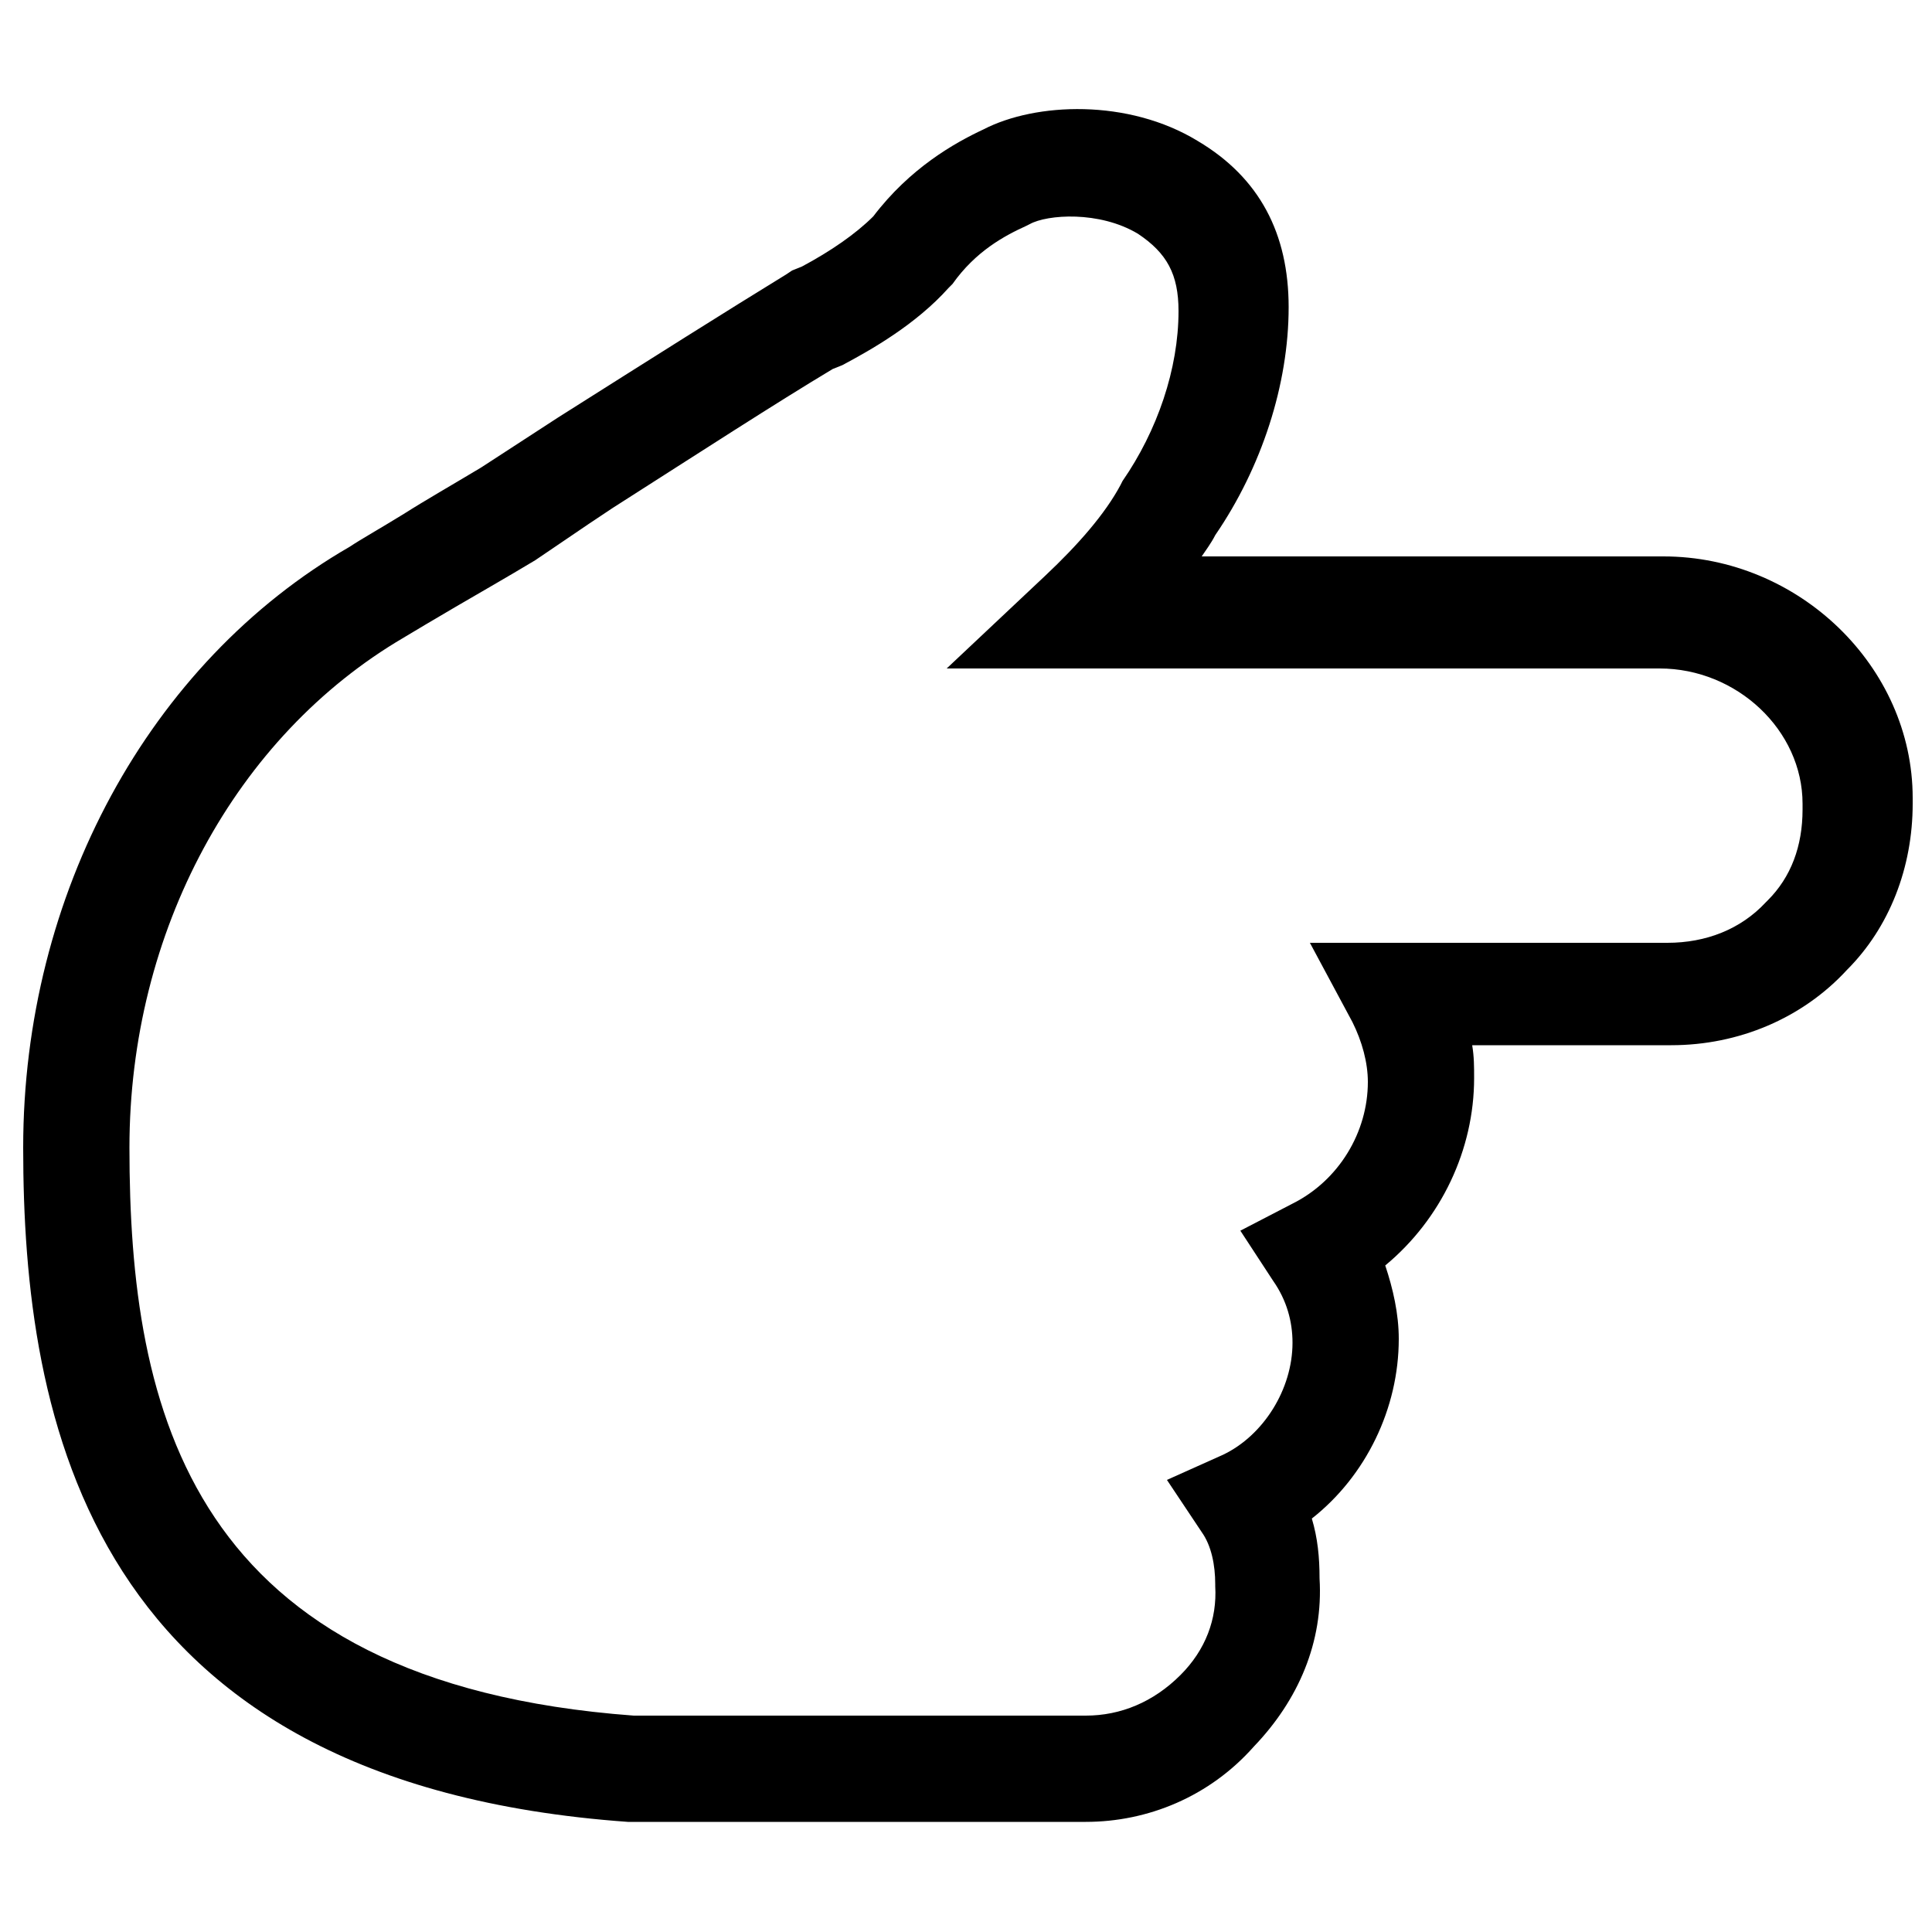
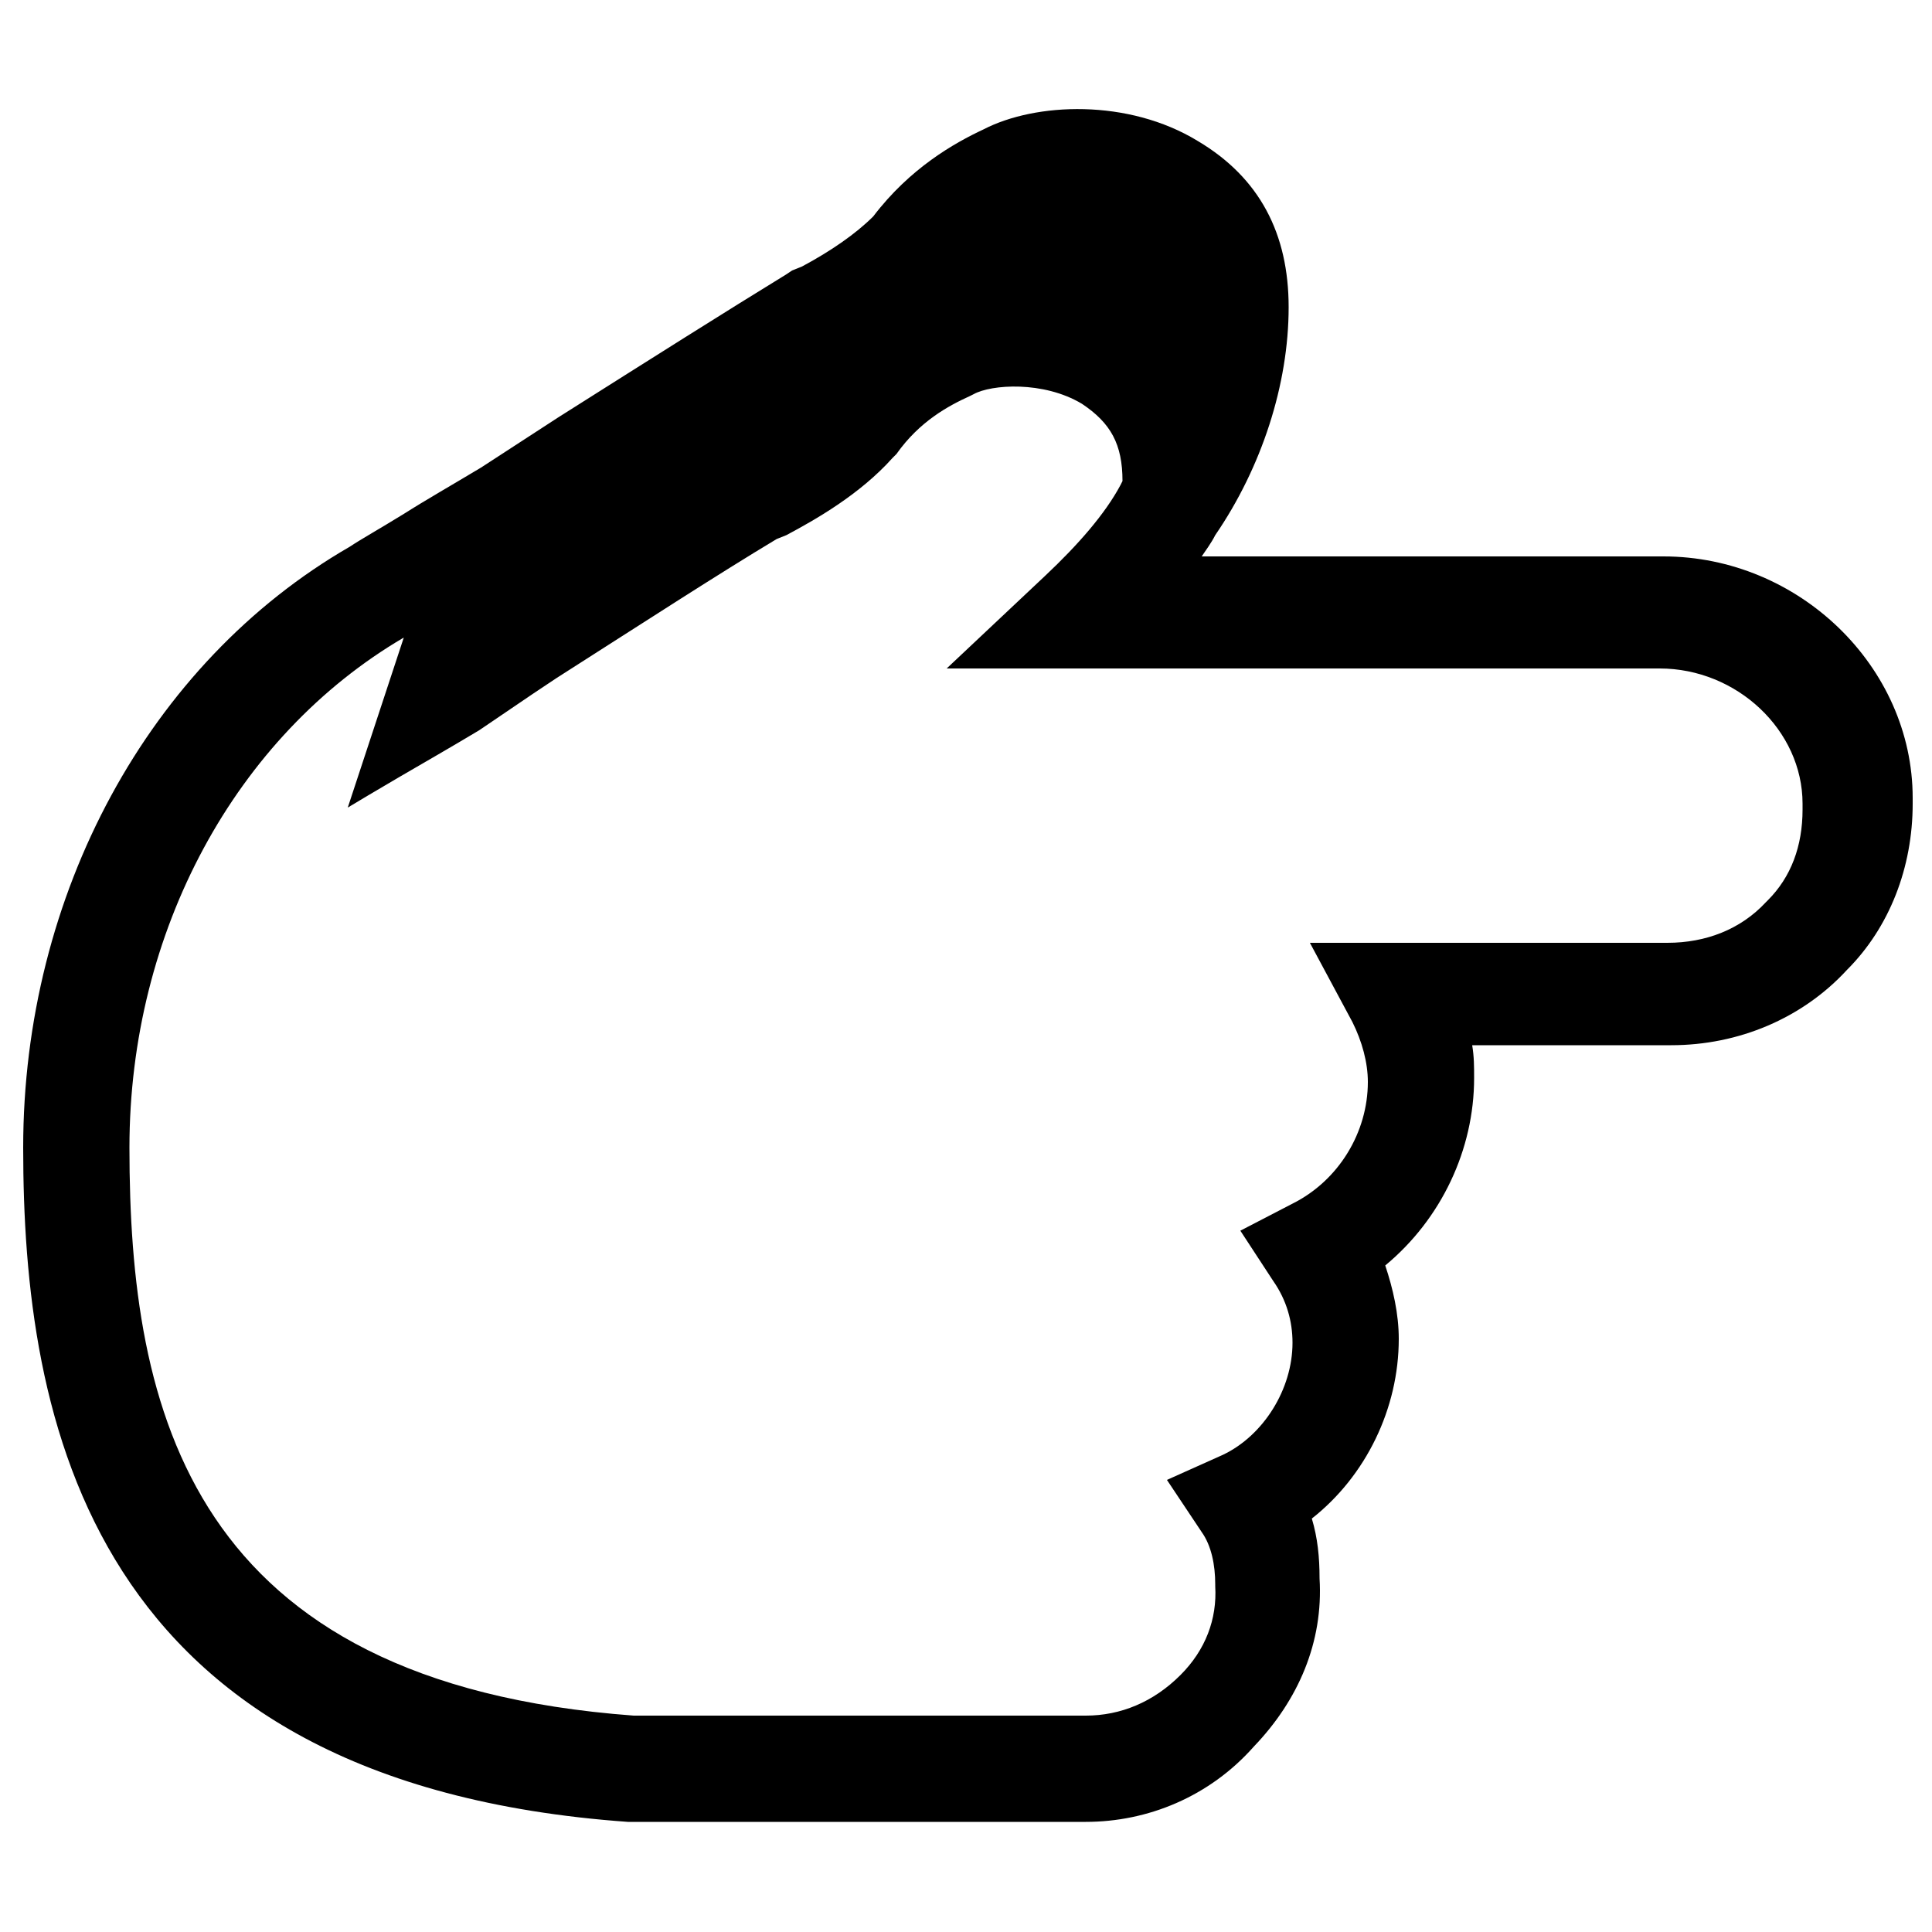
<svg xmlns="http://www.w3.org/2000/svg" version="1.1" id="Layer_1" x="0px" y="0px" viewBox="0 0 100 100" style="enable-background:new 0 0 100 100;" xml:space="preserve">
  <g>
-     <path d="M56.2,94.3l-23.7,0c-28-2-31.3-20.9-31.3-34.9c0-13.1,6.5-25.1,16.9-31.1c0.6-0.4,1.5-0.9,2.8-1.7c1.1-0.7,2.5-1.5,4-2.4   l4-2.6c4.9-3.1,8.7-5.5,11.8-7.4l0.3-0.2l0.5-0.2c1.5-0.8,2.8-1.7,3.7-2.6c1.9-2.5,4.2-3.8,5.7-4.5c2.7-1.4,7.5-1.6,11.1,0.6   c3.2,1.9,4.7,4.8,4.7,8.6c0,4-1.4,8.3-3.8,11.8c-0.2,0.4-0.5,0.8-0.7,1.1h23.9c7,0,12.9,5.7,12.9,12.5v0.3c0,3.3-1.2,6.4-3.4,8.6   c-2.3,2.5-5.6,3.9-9.1,3.9H76.2c0.1,0.6,0.1,1.1,0.1,1.7c0,3.7-1.7,7.3-4.6,9.7c0.4,1.2,0.7,2.5,0.7,3.8c0,3.6-1.7,7.1-4.5,9.3   c0.3,1,0.4,2,0.4,3.1c0.2,3.3-1.1,6.3-3.4,8.7C62.6,93,59.4,94.3,56.2,94.3z M32.8,88.8h23.4c1.8,0,3.5-0.7,4.9-2.1   c1.3-1.3,1.9-2.9,1.8-4.6l0-0.1c0-1-0.2-2-0.7-2.7l-1.8-2.7l2.9-1.3c2.1-1,3.6-3.4,3.6-5.8c0-1.1-0.3-2.2-1-3.2l-1.7-2.6l2.7-1.4   c2.4-1.2,3.9-3.7,3.9-6.3c0-1-0.3-2.1-0.8-3.1l-2.2-4.1h18.5c2,0,3.8-0.7,5.1-2.1l0.1-0.1c1.2-1.2,1.8-2.8,1.8-4.7v-0.3   c0-3.8-3.4-7-7.4-7H49l5.1-4.8c1.7-1.6,3.1-3.2,3.9-4.7l0.1-0.2c1.8-2.6,2.9-5.8,2.9-8.8c0-1.9-0.6-3-2.1-4c-2-1.2-4.7-1-5.6-0.5   l-0.2,0.1c-1.1,0.5-2.6,1.3-3.8,3l-0.2,0.2c-1.7,1.9-4,3.2-5.5,4l-0.5,0.2c-3,1.8-6.7,4.2-11.4,7.2l-1.2,0.8l-2.8,1.9   c-1.5,0.9-2.9,1.7-4.1,2.4c-1.2,0.7-2.2,1.3-2.7,1.6L20.9,33C12.2,38.1,6.7,48.2,6.7,59.4C6.7,73,9.8,87.1,32.8,88.8z" />
+     <path d="M56.2,94.3l-23.7,0c-28-2-31.3-20.9-31.3-34.9c0-13.1,6.5-25.1,16.9-31.1c0.6-0.4,1.5-0.9,2.8-1.7c1.1-0.7,2.5-1.5,4-2.4   l4-2.6c4.9-3.1,8.7-5.5,11.8-7.4l0.3-0.2l0.5-0.2c1.5-0.8,2.8-1.7,3.7-2.6c1.9-2.5,4.2-3.8,5.7-4.5c2.7-1.4,7.5-1.6,11.1,0.6   c3.2,1.9,4.7,4.8,4.7,8.6c0,4-1.4,8.3-3.8,11.8c-0.2,0.4-0.5,0.8-0.7,1.1h23.9c7,0,12.9,5.7,12.9,12.5v0.3c0,3.3-1.2,6.4-3.4,8.6   c-2.3,2.5-5.6,3.9-9.1,3.9H76.2c0.1,0.6,0.1,1.1,0.1,1.7c0,3.7-1.7,7.3-4.6,9.7c0.4,1.2,0.7,2.5,0.7,3.8c0,3.6-1.7,7.1-4.5,9.3   c0.3,1,0.4,2,0.4,3.1c0.2,3.3-1.1,6.3-3.4,8.7C62.6,93,59.4,94.3,56.2,94.3z M32.8,88.8h23.4c1.8,0,3.5-0.7,4.9-2.1   c1.3-1.3,1.9-2.9,1.8-4.6l0-0.1c0-1-0.2-2-0.7-2.7l-1.8-2.7l2.9-1.3c2.1-1,3.6-3.4,3.6-5.8c0-1.1-0.3-2.2-1-3.2l-1.7-2.6l2.7-1.4   c2.4-1.2,3.9-3.7,3.9-6.3c0-1-0.3-2.1-0.8-3.1l-2.2-4.1h18.5c2,0,3.8-0.7,5.1-2.1l0.1-0.1c1.2-1.2,1.8-2.8,1.8-4.7v-0.3   c0-3.8-3.4-7-7.4-7H49l5.1-4.8c1.7-1.6,3.1-3.2,3.9-4.7l0.1-0.2c0-1.9-0.6-3-2.1-4c-2-1.2-4.7-1-5.6-0.5   l-0.2,0.1c-1.1,0.5-2.6,1.3-3.8,3l-0.2,0.2c-1.7,1.9-4,3.2-5.5,4l-0.5,0.2c-3,1.8-6.7,4.2-11.4,7.2l-1.2,0.8l-2.8,1.9   c-1.5,0.9-2.9,1.7-4.1,2.4c-1.2,0.7-2.2,1.3-2.7,1.6L20.9,33C12.2,38.1,6.7,48.2,6.7,59.4C6.7,73,9.8,87.1,32.8,88.8z" />
  </g>
</svg>